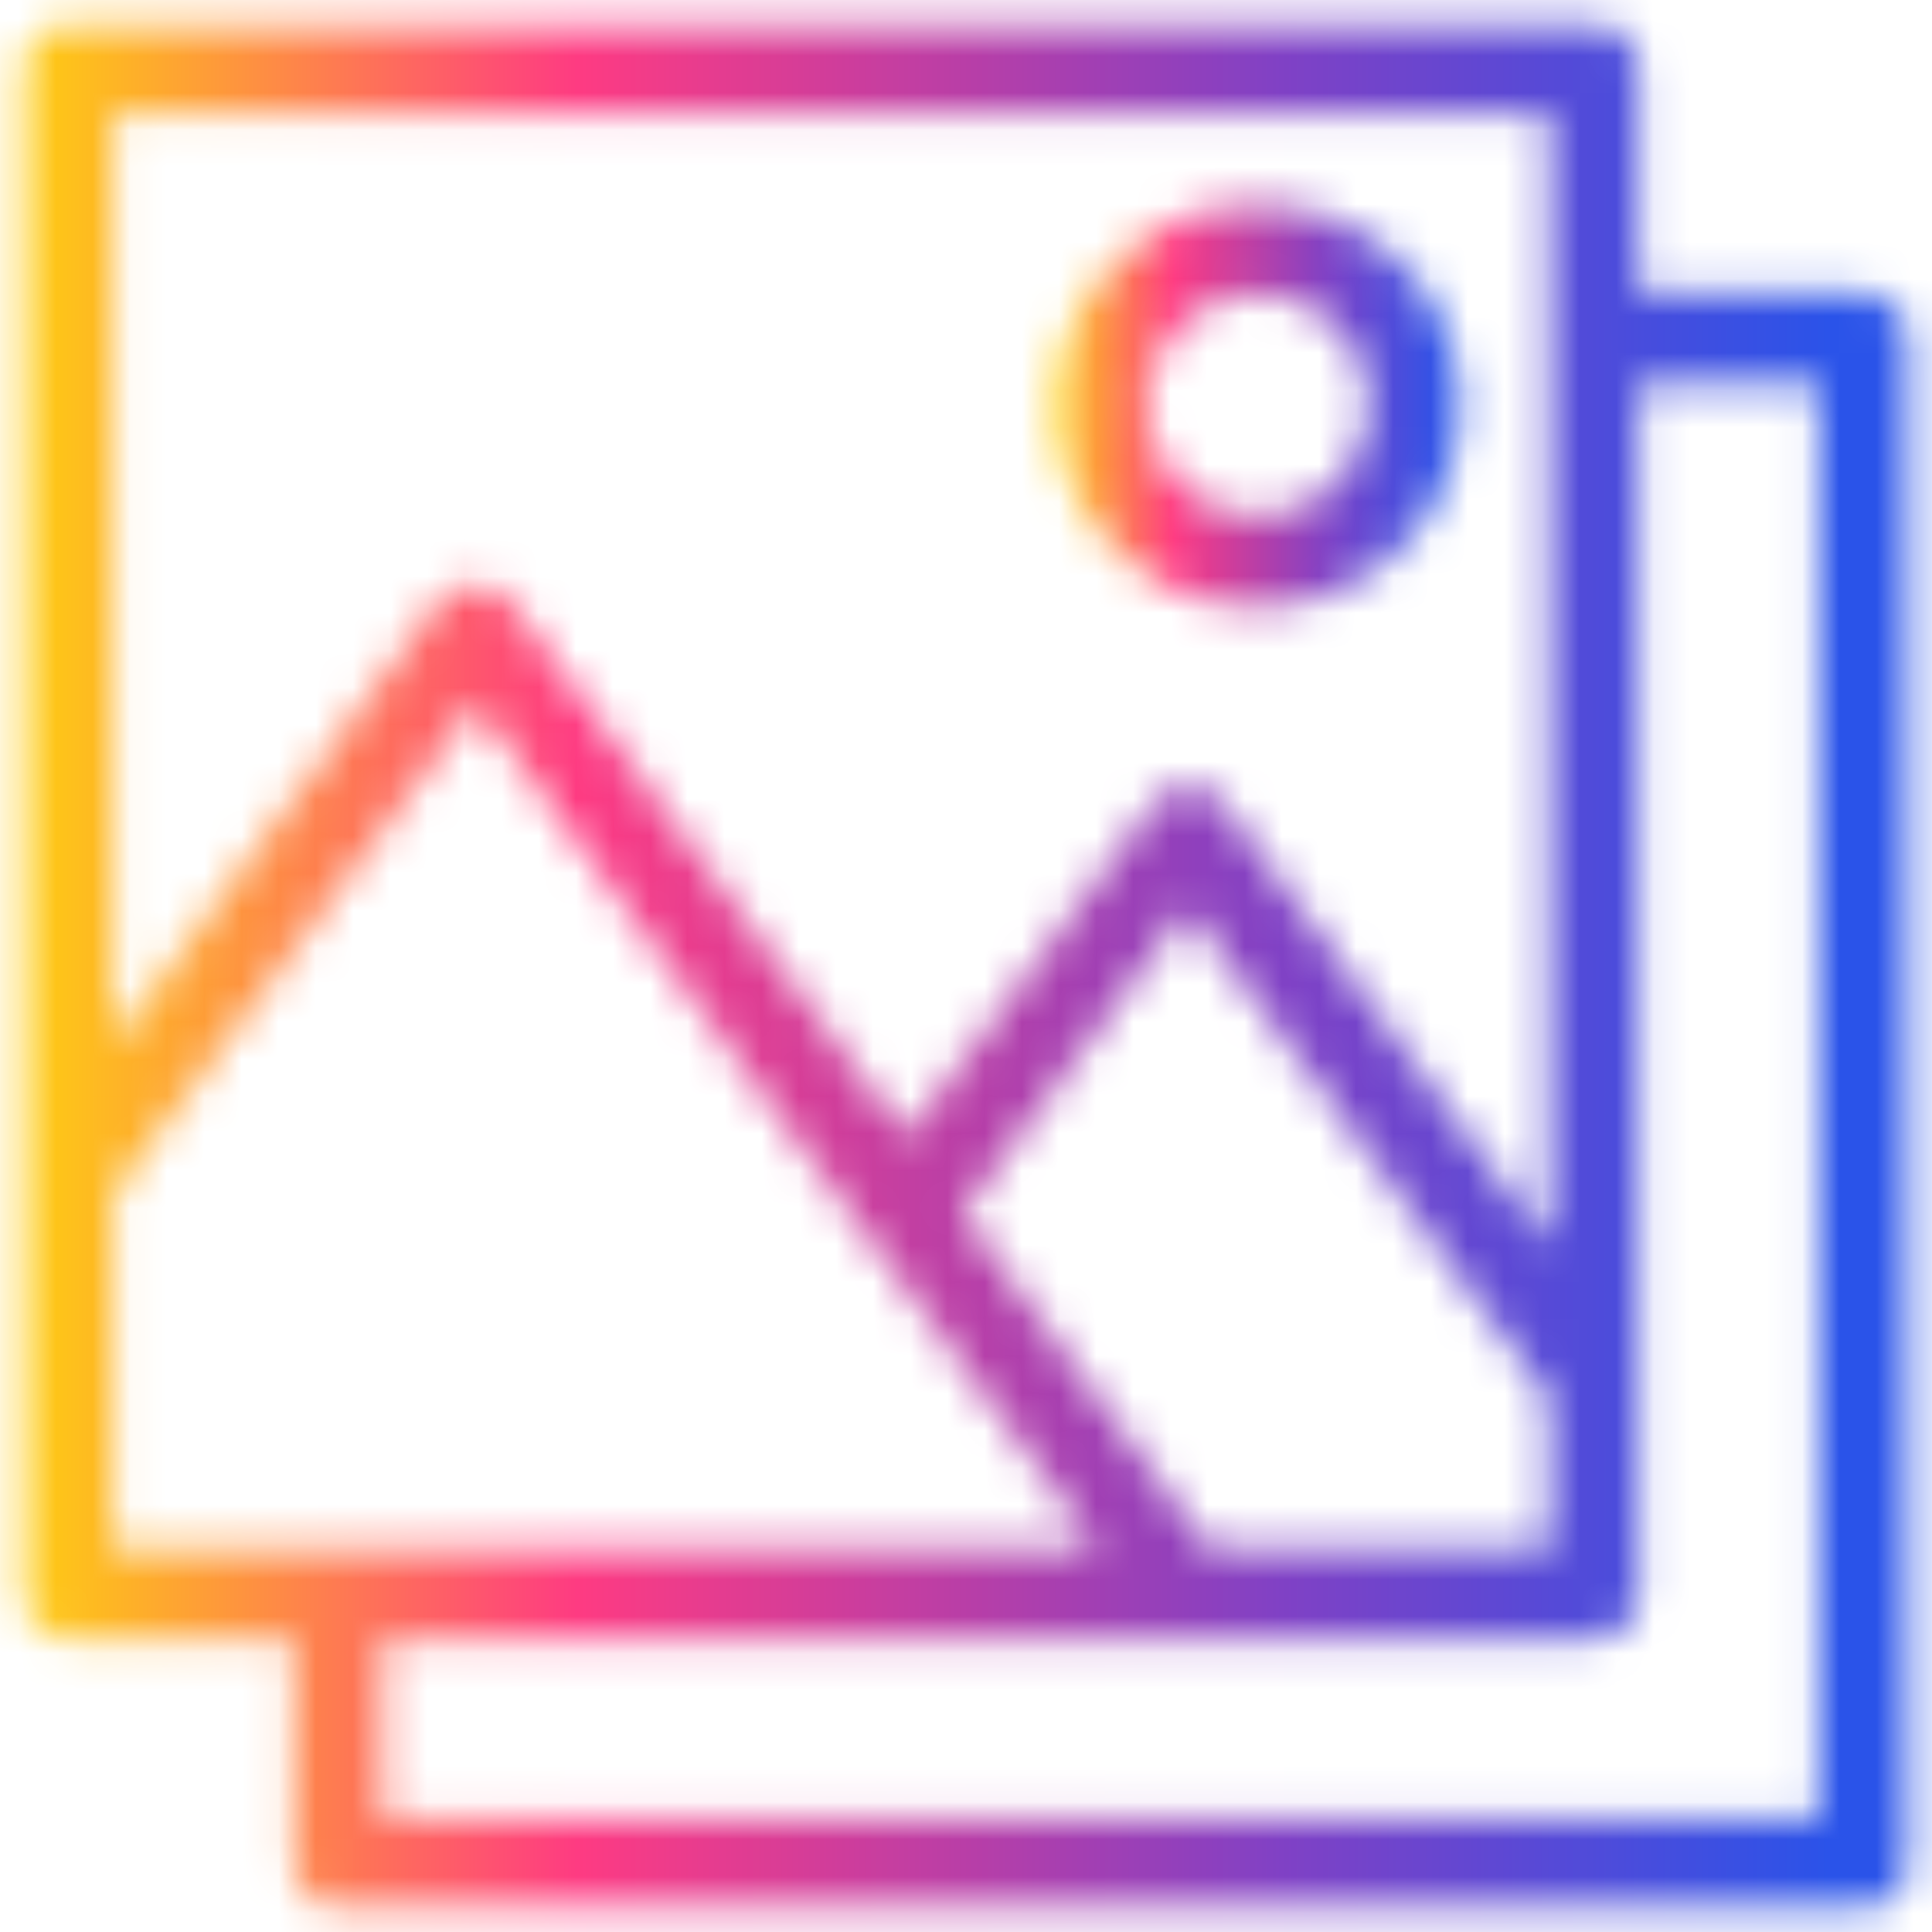
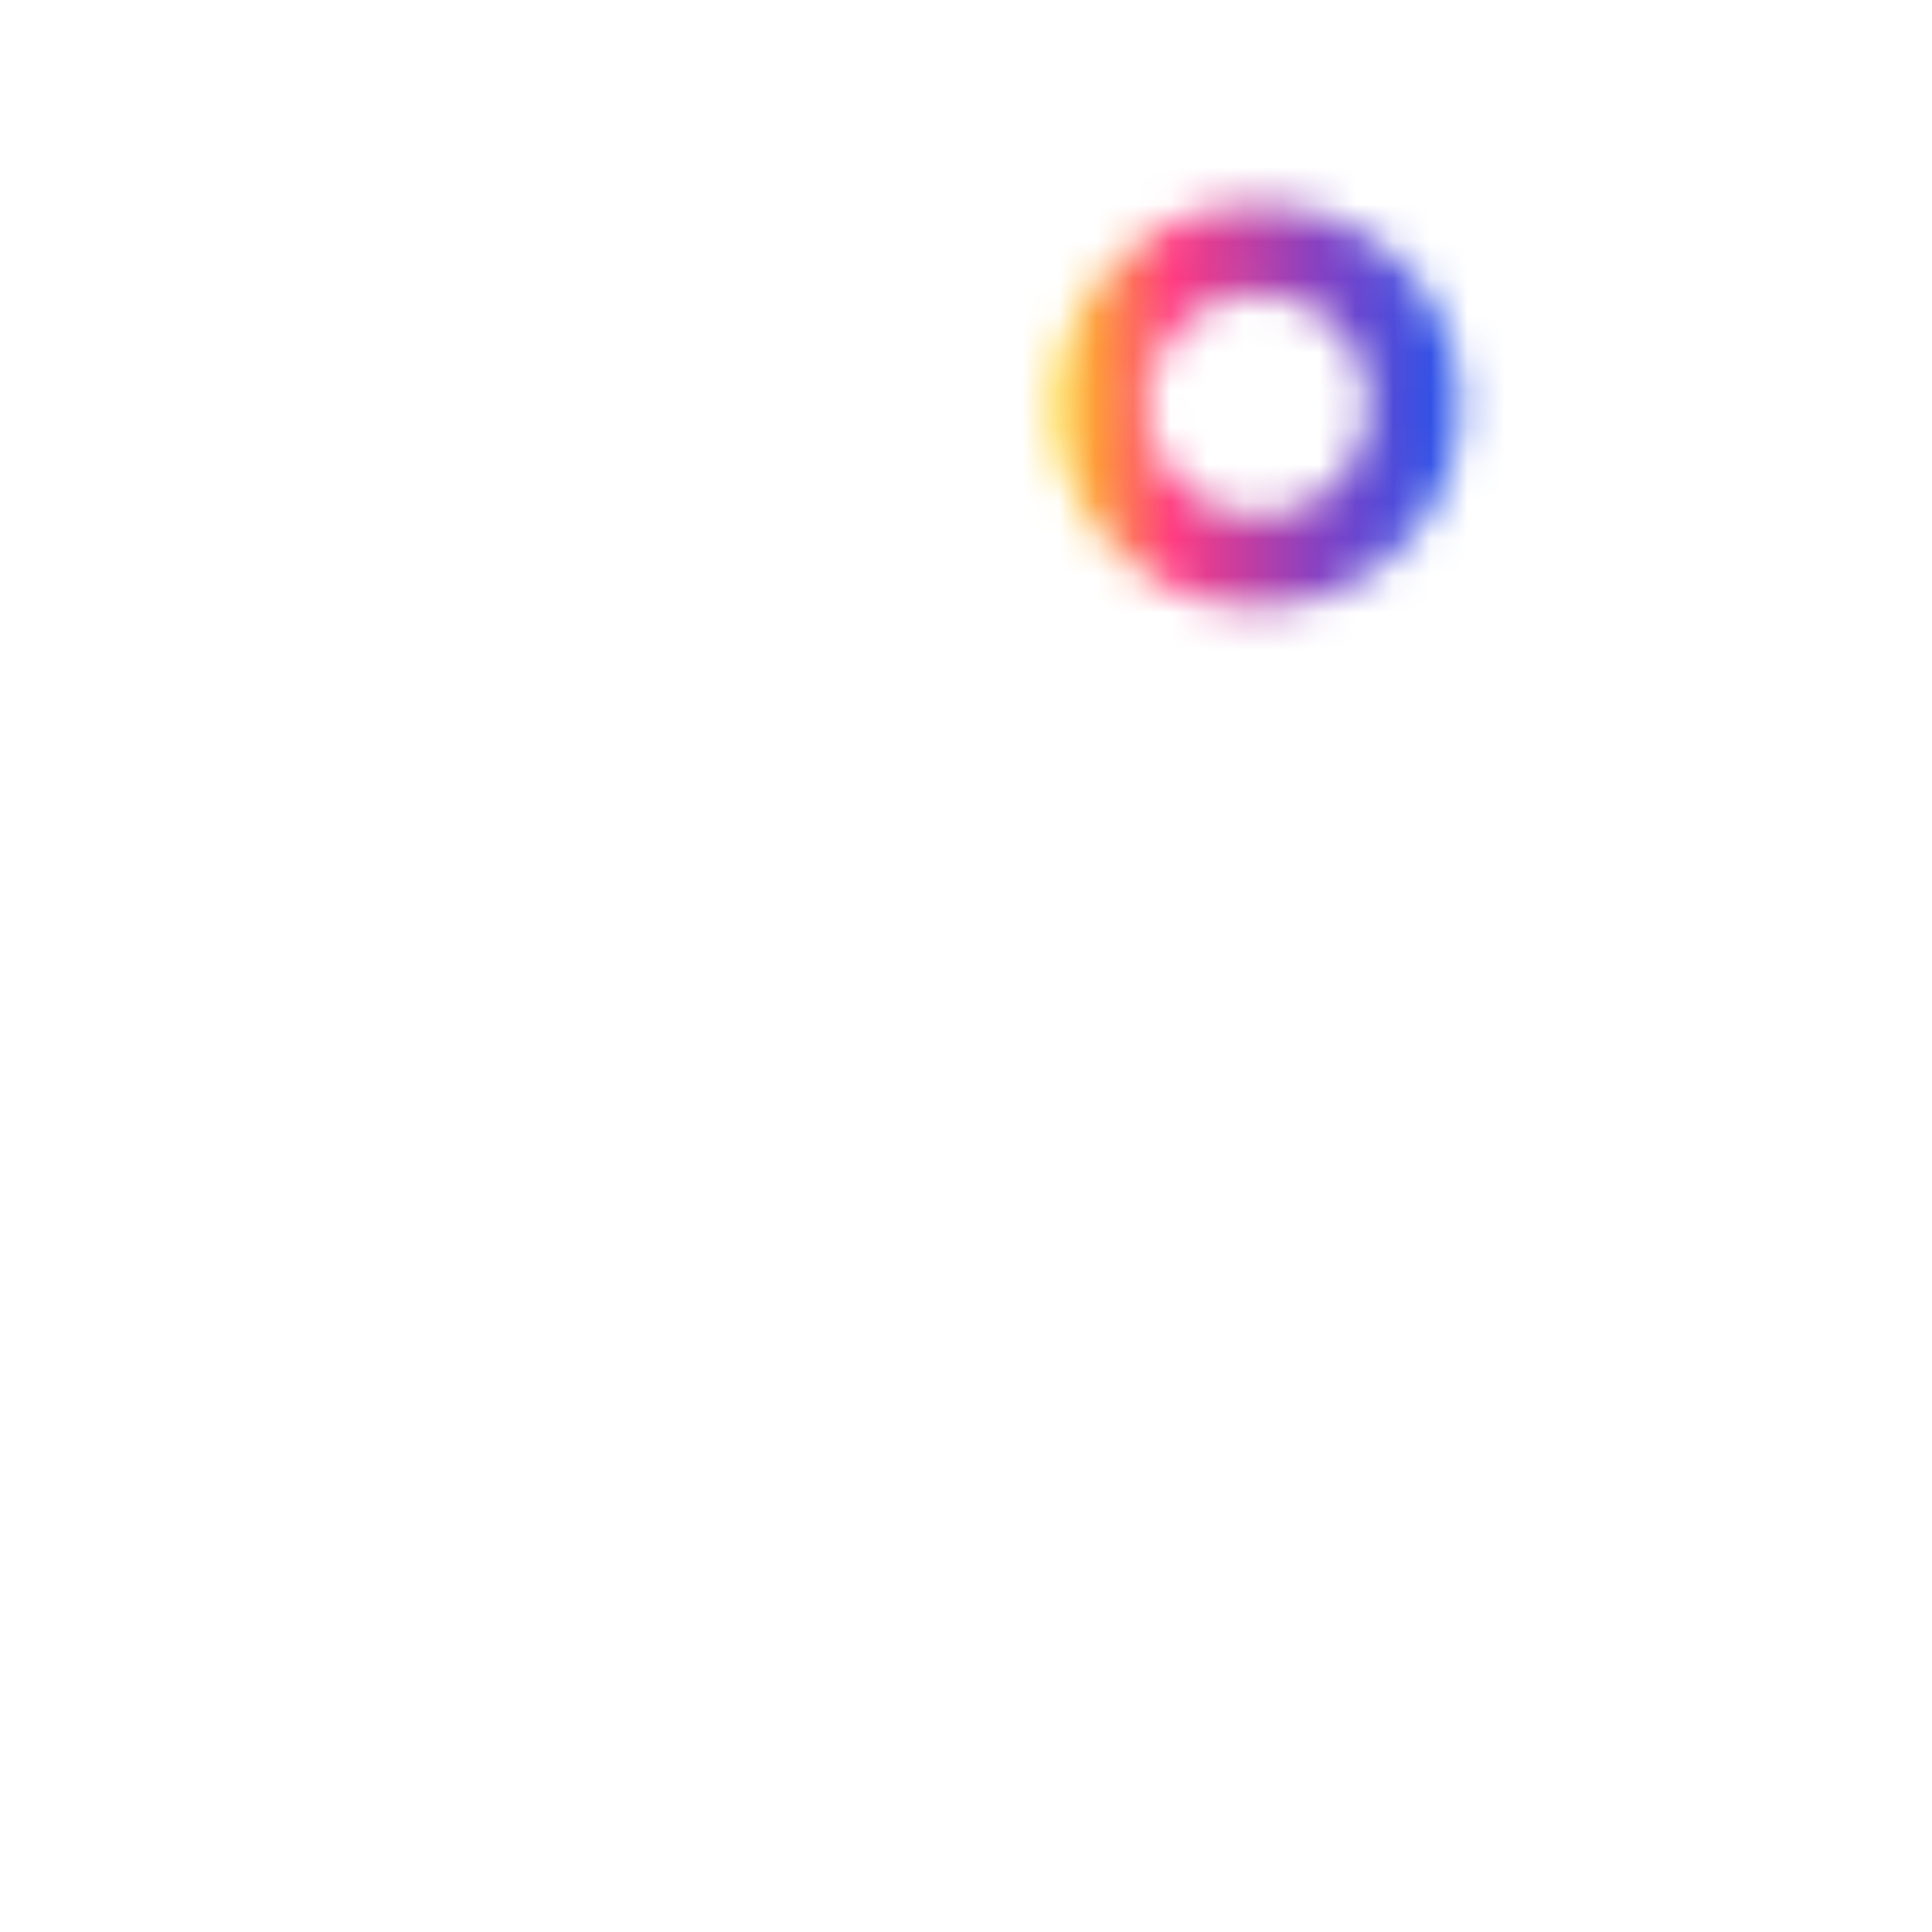
<svg xmlns="http://www.w3.org/2000/svg" width="52" height="52" viewBox="0 0 52 52" fill="none">
  <mask id="path-1-inside-1_3104_2412" fill="white">
    <path d="M50.15 7.9H44.1V1.85C44.1 1.2 43.55 0.65 42.9 0.65H1.85C1.2 0.65 0.65 1.2 0.65 1.85V42.9C0.65 43.55 1.2 44.1 1.85 44.1H7.9V50.15C7.9 50.8 8.45 51.35 9.1 51.35H50.15C50.8 51.35 51.35 50.8 51.35 50.15V9.1C51.35 8.45 50.8 7.9 50.15 7.9ZM3.05 3.05H41.7V33.55L32.95 21.65C32.7 21.35 32.35 21.15 32 21.15C31.6 21.15 31.25 21.35 31.05 21.65L24.4 30.6L13.75 16.2C13.3 15.6 12.25 15.6 11.8 16.2L3.05 28.1V3.05ZM41.7 37.65V41.7H32.55L25.9 32.65L31.95 24.45L41.7 37.65ZM3.05 41.7V32.15L12.8 18.95L29.55 41.7H3.05ZM48.95 48.95H10.3V44.1H42.9C43.55 44.1 44.1 43.55 44.1 42.9V10.3H48.95V48.95Z" />
  </mask>
-   <path d="M44.1 7.9H41.3V10.7H44.1V7.9ZM7.9 44.1H10.7V41.3H7.9V44.1ZM3.05 3.05V0.25H0.25V3.05H3.05ZM41.7 3.05H44.5V0.25H41.7V3.05ZM41.7 33.55L39.445 35.209L44.5 42.085V33.55H41.7ZM32.95 21.65L35.206 19.992L35.156 19.923L35.101 19.858L32.95 21.65ZM31.05 21.65L33.298 23.32L33.34 23.263L33.38 23.204L31.05 21.65ZM24.4 30.6L22.149 32.265L24.395 35.302L26.648 32.27L24.4 30.6ZM13.75 16.2L16.002 14.535L15.996 14.528L15.99 14.52L13.75 16.2ZM11.8 16.2L9.56 14.52L9.552 14.531L9.545 14.542L11.8 16.2ZM3.05 28.1H0.25V36.635L5.306 29.759L3.05 28.1ZM41.7 37.65H44.5V36.728L43.953 35.987L41.7 37.65ZM41.7 41.7V44.5H44.5V41.7H41.7ZM32.55 41.7L30.294 43.358L31.133 44.5H32.55V41.7ZM25.9 32.65L23.647 30.988L22.423 32.647L23.644 34.308L25.9 32.65ZM31.95 24.45L34.203 22.787L31.949 19.736L29.697 22.788L31.95 24.45ZM3.05 41.7H0.25V44.5H3.05V41.7ZM3.05 32.15L0.798 30.487L0.25 31.228V32.15H3.05ZM12.8 18.95L15.055 17.29L12.804 14.233L10.548 17.287L12.8 18.95ZM29.55 41.7V44.5H35.089L31.805 40.04L29.55 41.7ZM48.95 48.95V51.75H51.75V48.95H48.95ZM10.3 48.95H7.5V51.75H10.3V48.95ZM10.3 44.1V41.3H7.5V44.1H10.3ZM44.1 10.3V7.5H41.3V10.3H44.1ZM48.95 10.3H51.75V7.5H48.95V10.3ZM50.15 5.1H44.1V10.7H50.15V5.1ZM46.9 7.9V1.85H41.3V7.9H46.9ZM46.9 1.85C46.9 -0.346 45.097 -2.15 42.9 -2.15V3.45C42.004 3.45 41.3 2.747 41.3 1.85H46.9ZM42.9 -2.15H1.85V3.45H42.9V-2.15ZM1.85 -2.15C-0.346 -2.15 -2.15 -0.346 -2.15 1.85H3.45C3.45 2.747 2.747 3.45 1.85 3.45V-2.15ZM-2.15 1.85V42.9H3.45V1.85H-2.15ZM-2.15 42.9C-2.15 45.097 -0.346 46.9 1.85 46.9V41.3C2.747 41.3 3.45 42.004 3.45 42.9H-2.15ZM1.85 46.9H7.9V41.3H1.85V46.9ZM5.1 44.1V50.15H10.7V44.1H5.1ZM5.1 50.15C5.1 52.347 6.904 54.15 9.1 54.15V48.55C9.997 48.55 10.7 49.254 10.7 50.15H5.1ZM9.1 54.15H50.15V48.55H9.1V54.15ZM50.15 54.15C52.347 54.15 54.15 52.347 54.15 50.15H48.55C48.55 49.254 49.254 48.55 50.15 48.55V54.15ZM54.15 50.15V9.1H48.55V50.15H54.15ZM54.15 9.1C54.15 6.904 52.347 5.1 50.15 5.1V10.7C49.254 10.7 48.55 9.997 48.55 9.1H54.15ZM3.05 5.85H41.7V0.25H3.05V5.85ZM38.9 3.05V33.55H44.5V3.05H38.9ZM43.956 31.892L35.206 19.992L30.695 23.309L39.445 35.209L43.956 31.892ZM35.101 19.858C34.476 19.107 33.398 18.35 32 18.35V23.95C31.641 23.95 31.363 23.849 31.185 23.753C31.008 23.658 30.884 23.545 30.799 23.443L35.101 19.858ZM32 18.35C30.654 18.35 29.434 19.027 28.721 20.097L33.38 23.204C33.067 23.674 32.547 23.95 32 23.95V18.35ZM28.803 19.98L22.153 28.93L26.648 32.27L33.298 23.32L28.803 19.98ZM26.652 28.935L16.002 14.535L11.499 17.865L22.149 32.265L26.652 28.935ZM15.99 14.52C15.128 13.371 13.834 12.95 12.775 12.95C11.717 12.95 10.423 13.371 9.56 14.52L14.04 17.88C13.628 18.43 13.084 18.55 12.775 18.55C12.467 18.55 11.923 18.43 11.51 17.88L15.99 14.52ZM9.545 14.542L0.795 26.442L5.306 29.759L14.056 17.859L9.545 14.542ZM5.85 28.1V3.05H0.25V28.1H5.85ZM38.9 37.65V41.7H44.5V37.65H38.9ZM41.7 38.9H32.55V44.5H41.7V38.9ZM34.807 40.042L28.157 30.992L23.644 34.308L30.294 43.358L34.807 40.042ZM28.154 34.313L34.203 26.113L29.697 22.788L23.647 30.988L28.154 34.313ZM29.698 26.114L39.448 39.314L43.953 35.987L34.203 22.787L29.698 26.114ZM5.85 41.7V32.15H0.25V41.7H5.85ZM5.303 33.814L15.053 20.614L10.548 17.287L0.798 30.487L5.303 33.814ZM10.546 20.61L27.296 43.361L31.805 40.04L15.055 17.29L10.546 20.61ZM29.55 38.9H3.05V44.5H29.55V38.9ZM48.95 46.15H10.3V51.75H48.95V46.15ZM13.1 48.95V44.1H7.5V48.95H13.1ZM10.3 46.9H42.9V41.3H10.3V46.9ZM42.9 46.9C45.097 46.9 46.9 45.097 46.9 42.9H41.3C41.3 42.004 42.004 41.3 42.9 41.3V46.9ZM46.9 42.9V10.3H41.3V42.9H46.9ZM44.1 13.1H48.95V7.5H44.1V13.1ZM46.15 10.3V48.95H51.75V10.3H46.15Z" fill="url(#paint0_linear_3104_2412)" mask="url(#path-1-inside-1_3104_2412)" />
  <mask id="path-3-inside-2_3104_2412" fill="white">
    <path d="M33.85 16.35C36.85 16.35 39.3 13.9 39.3 10.9C39.3 7.9 36.85 5.5 33.85 5.5C30.85 5.5 28.4 7.95 28.4 10.95C28.4 13.95 30.85 16.35 33.85 16.35ZM33.85 7.9C35.5 7.9 36.85 9.25 36.85 10.9C36.85 12.55 35.5 13.9 33.85 13.9C32.2 13.9 30.85 12.55 30.85 10.9C30.85 9.25 32.2 7.9 33.85 7.9Z" />
  </mask>
  <path d="M33.85 19.15C38.397 19.15 42.1 15.446 42.1 10.9H36.5C36.5 12.354 35.304 13.55 33.85 13.55V19.15ZM42.1 10.9C42.1 6.32 38.363 2.7 33.85 2.7V8.3C35.338 8.3 36.5 9.48 36.5 10.9H42.1ZM33.85 2.7C29.304 2.7 25.6 6.404 25.6 10.95H31.2C31.2 9.496 32.397 8.3 33.85 8.3V2.7ZM25.6 10.95C25.6 15.53 29.338 19.15 33.85 19.15V13.55C32.363 13.55 31.2 12.37 31.2 10.95H25.6ZM33.85 10.7C33.897 10.7 33.944 10.716 33.989 10.761C34.034 10.806 34.05 10.854 34.05 10.9H39.65C39.65 7.704 37.047 5.1 33.85 5.1V10.7ZM34.05 10.9C34.05 10.946 34.034 10.994 33.989 11.039C33.944 11.084 33.897 11.1 33.85 11.1V16.7C37.047 16.7 39.65 14.096 39.65 10.9H34.05ZM33.85 11.1C33.804 11.1 33.756 11.084 33.712 11.039C33.667 10.994 33.65 10.946 33.65 10.9H28.05C28.05 14.096 30.654 16.7 33.85 16.7V11.1ZM33.65 10.9C33.65 10.854 33.667 10.806 33.712 10.761C33.756 10.716 33.804 10.7 33.85 10.7V5.1C30.654 5.1 28.05 7.704 28.05 10.9H33.65Z" fill="url(#paint1_linear_3104_2412)" mask="url(#path-3-inside-2_3104_2412)" />
  <defs>
    <linearGradient id="paint0_linear_3104_2412" x1="49.34" y1="0.652" x2="-2.588" y2="0.652" gradientUnits="userSpaceOnUse">
      <stop stop-color="#2A53E9" />
      <stop offset="0.286" stop-color="#8041C5" />
      <stop offset="0.651" stop-color="#FE3B82" />
      <stop offset="0.934" stop-color="#FECB14" />
    </linearGradient>
    <linearGradient id="paint1_linear_3104_2412" x1="38.868" y1="5.5" x2="27.704" y2="5.5" gradientUnits="userSpaceOnUse">
      <stop stop-color="#2A53E9" />
      <stop offset="0.286" stop-color="#8041C5" />
      <stop offset="0.651" stop-color="#FE3B82" />
      <stop offset="0.934" stop-color="#FECB14" />
    </linearGradient>
  </defs>
</svg>